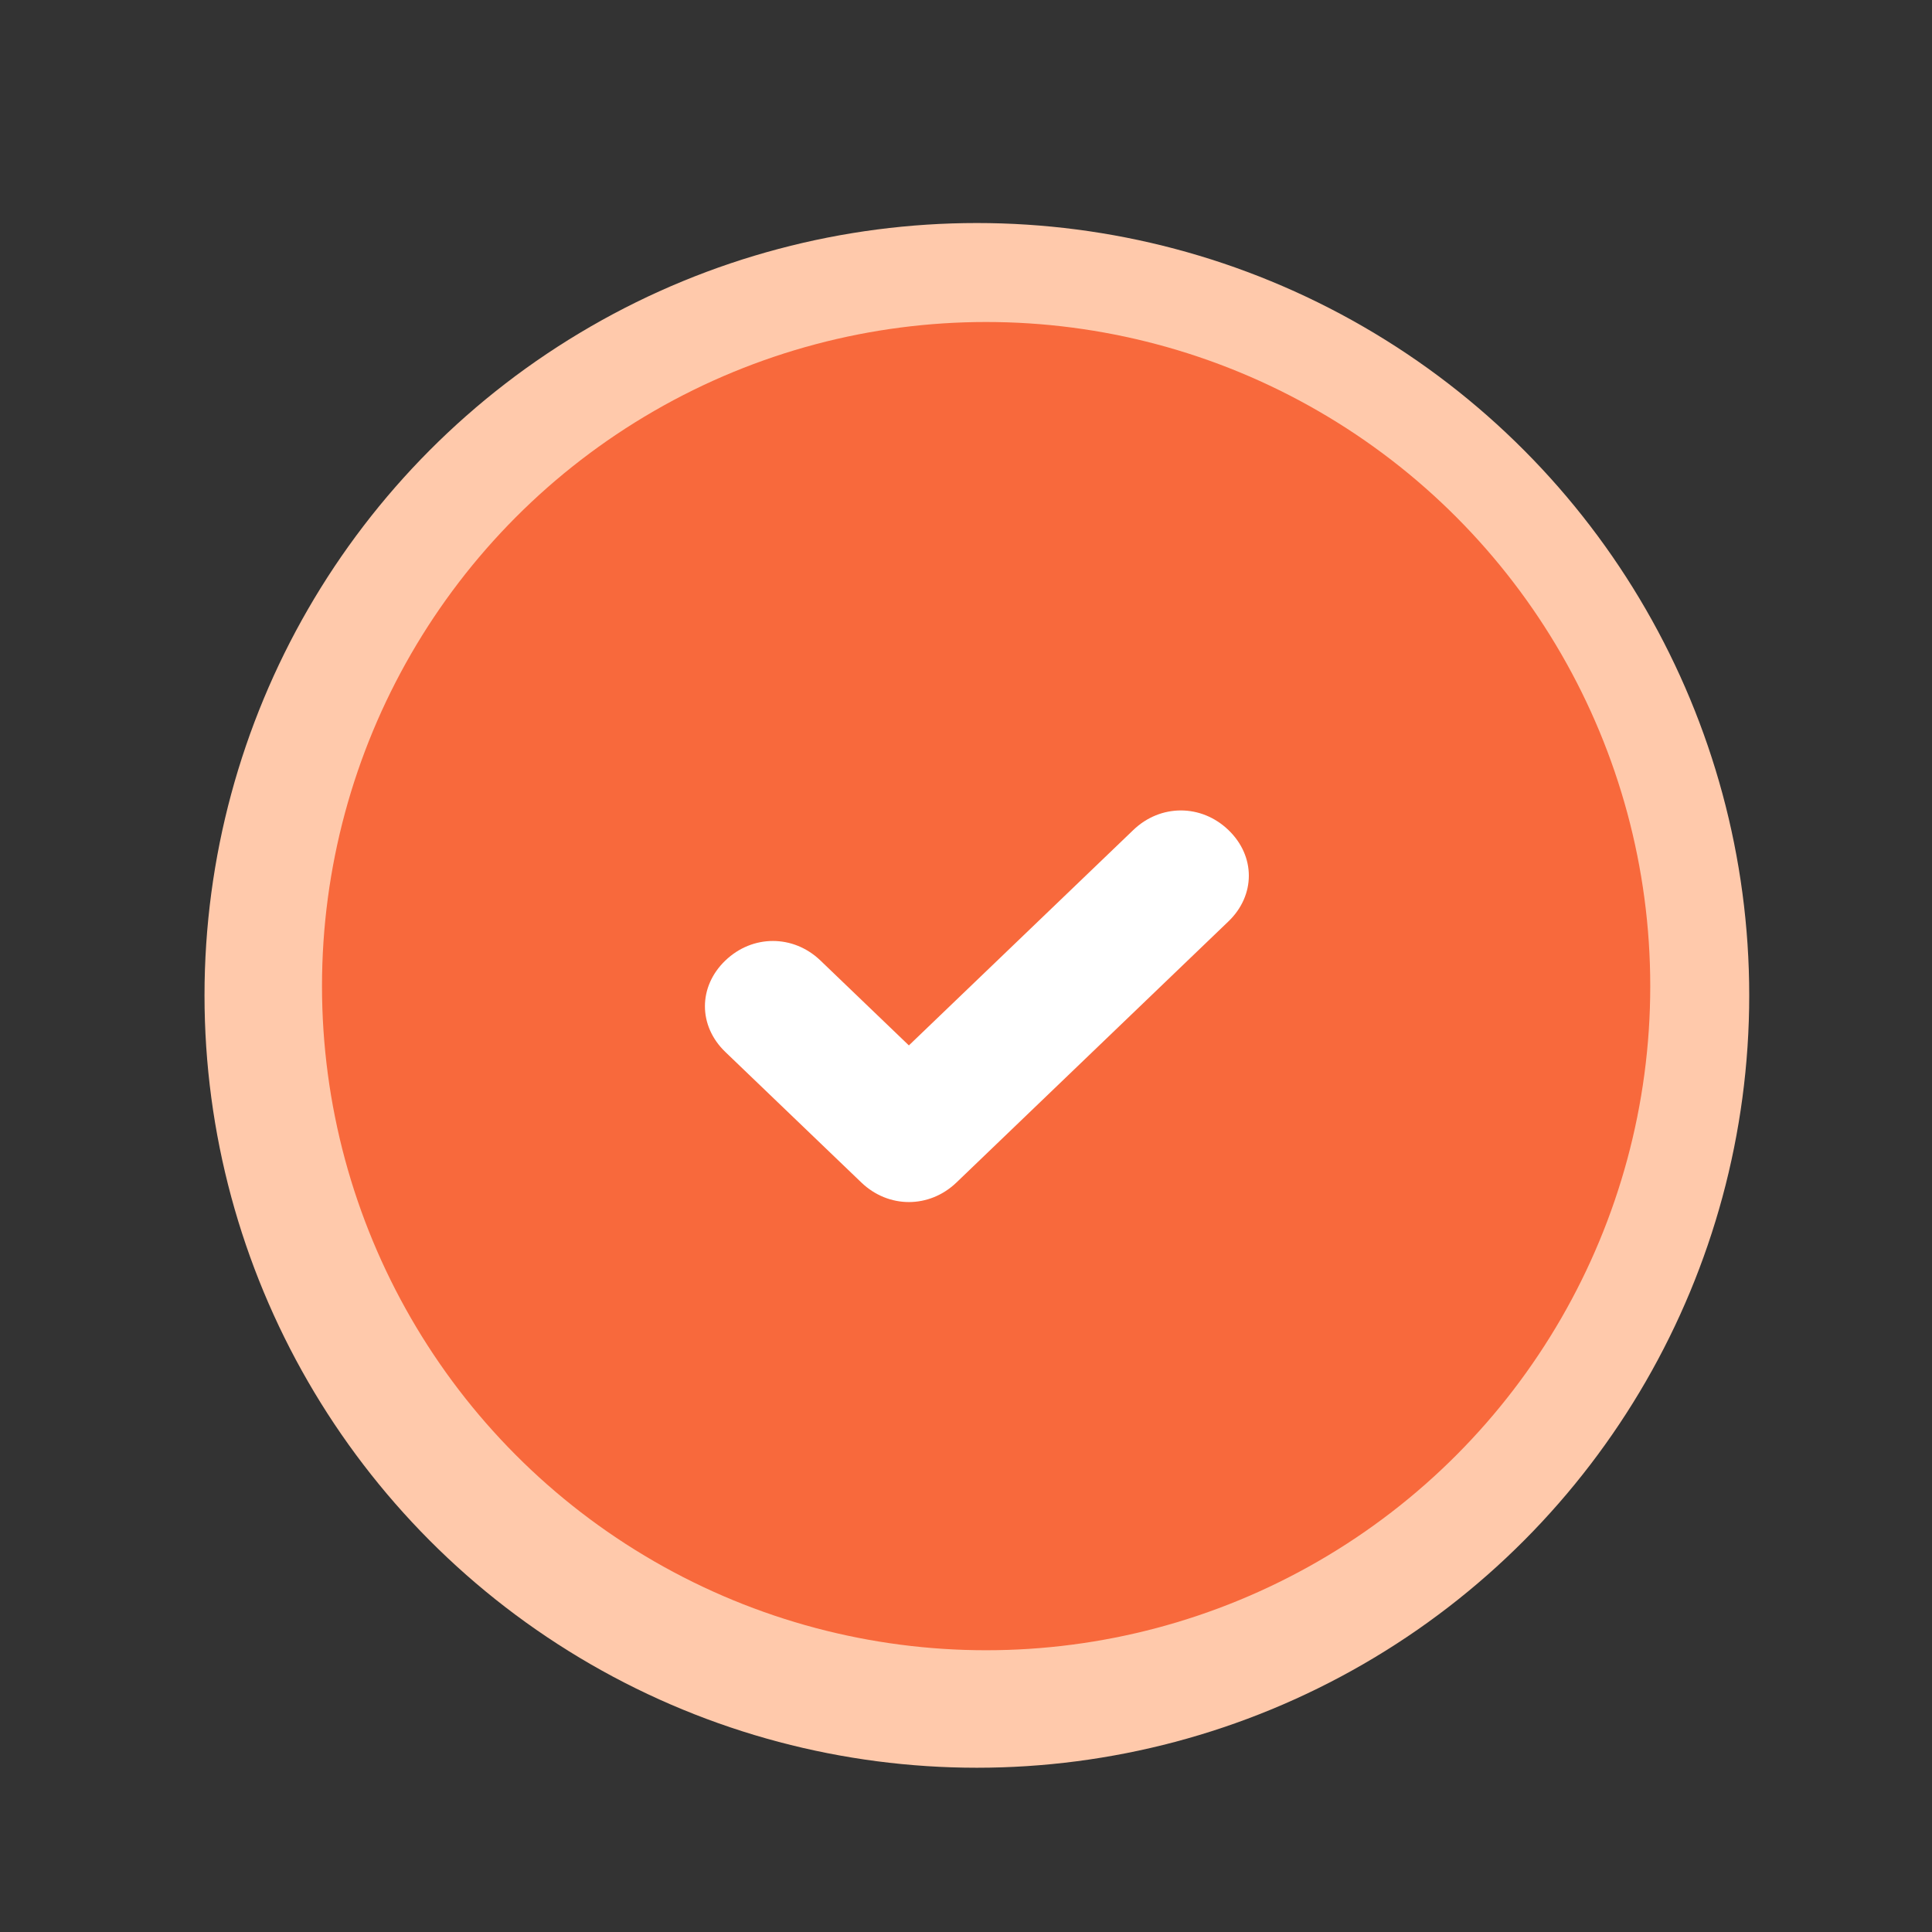
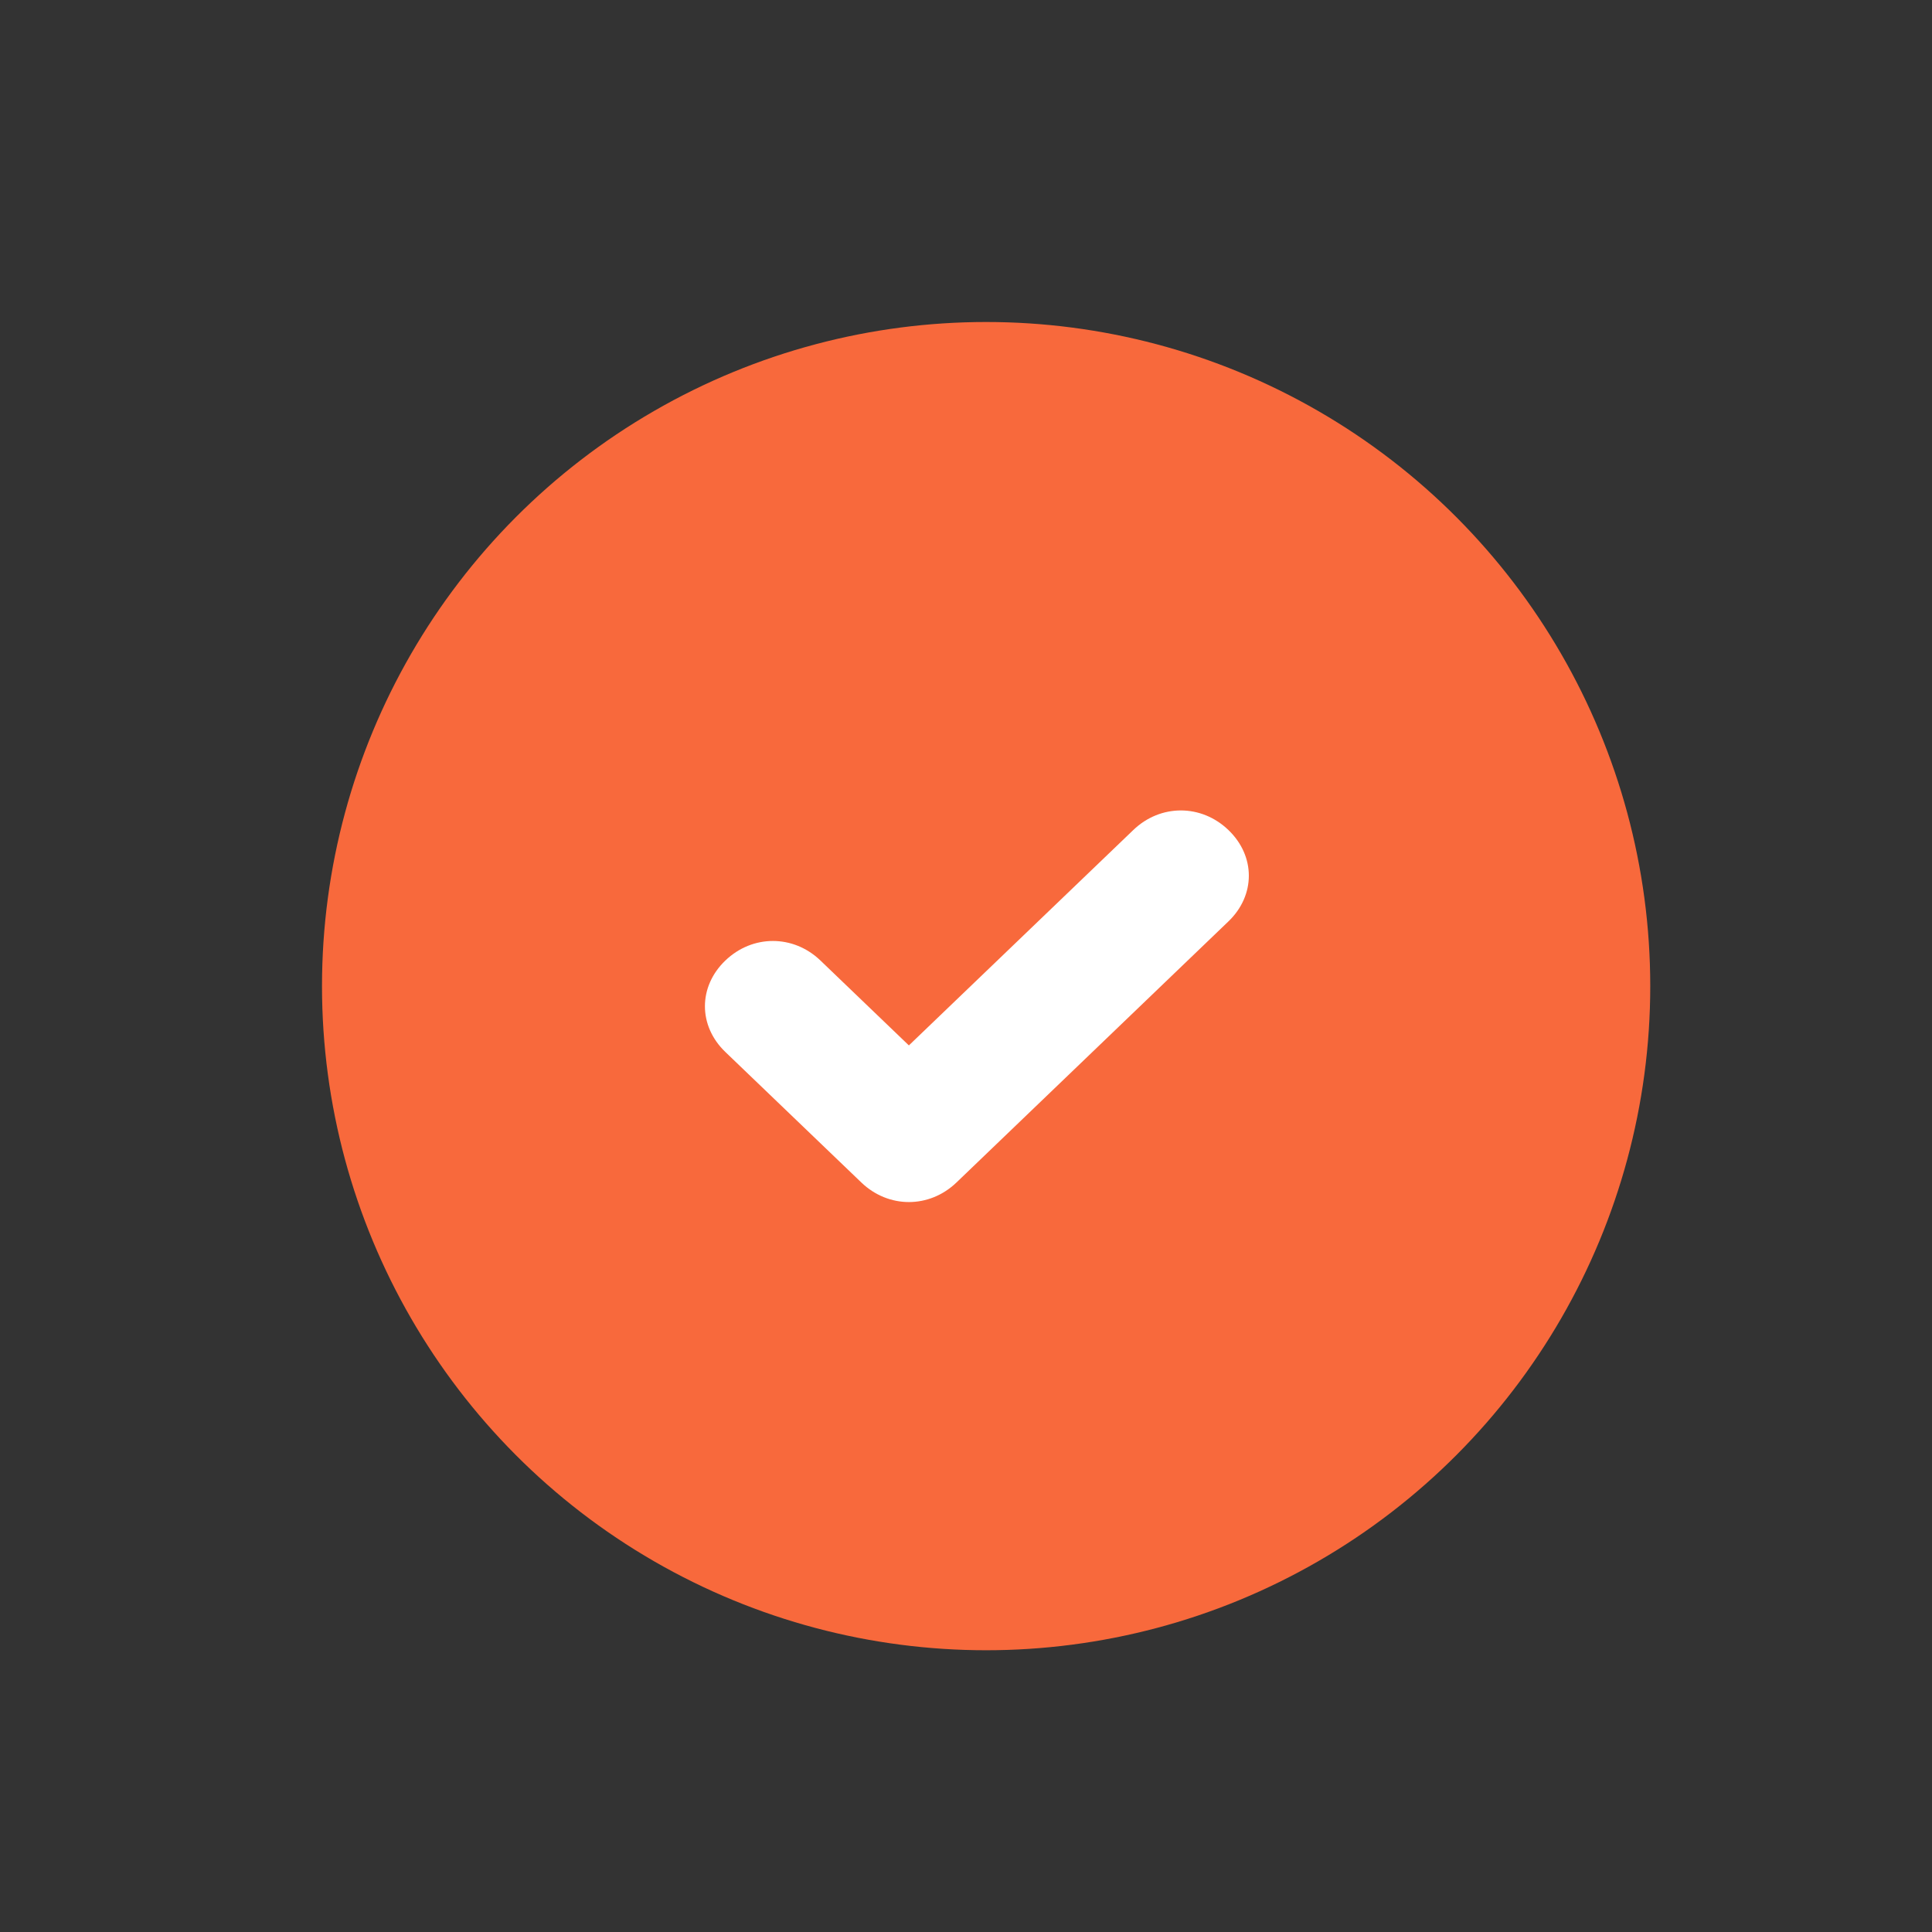
<svg xmlns="http://www.w3.org/2000/svg" width="48" height="48" viewBox="0 0 48 48" fill="none">
  <rect x="0" y="0" width="48" height="48" fill="#333333" stroke="none" />
-   <circle cx="24.27" cy="24.73" r="19.189" fill="#FFC9AB" />
  <circle cx="24.5" cy="24.5" r="16.5" fill="#F8693C" />
  <path fill-rule="evenodd" clip-rule="evenodd" d="M28.156 20.622L22.581 25.973L20.385 23.865C19.71 23.216 18.696 23.216 18.02 23.865C17.345 24.514 17.345 25.486 18.02 26.135L21.399 29.378C22.075 30.027 23.088 30.027 23.764 29.378L30.52 22.892C31.196 22.243 31.196 21.27 30.52 20.622C29.845 19.973 28.831 19.973 28.156 20.622Z" fill="white" />
</svg>